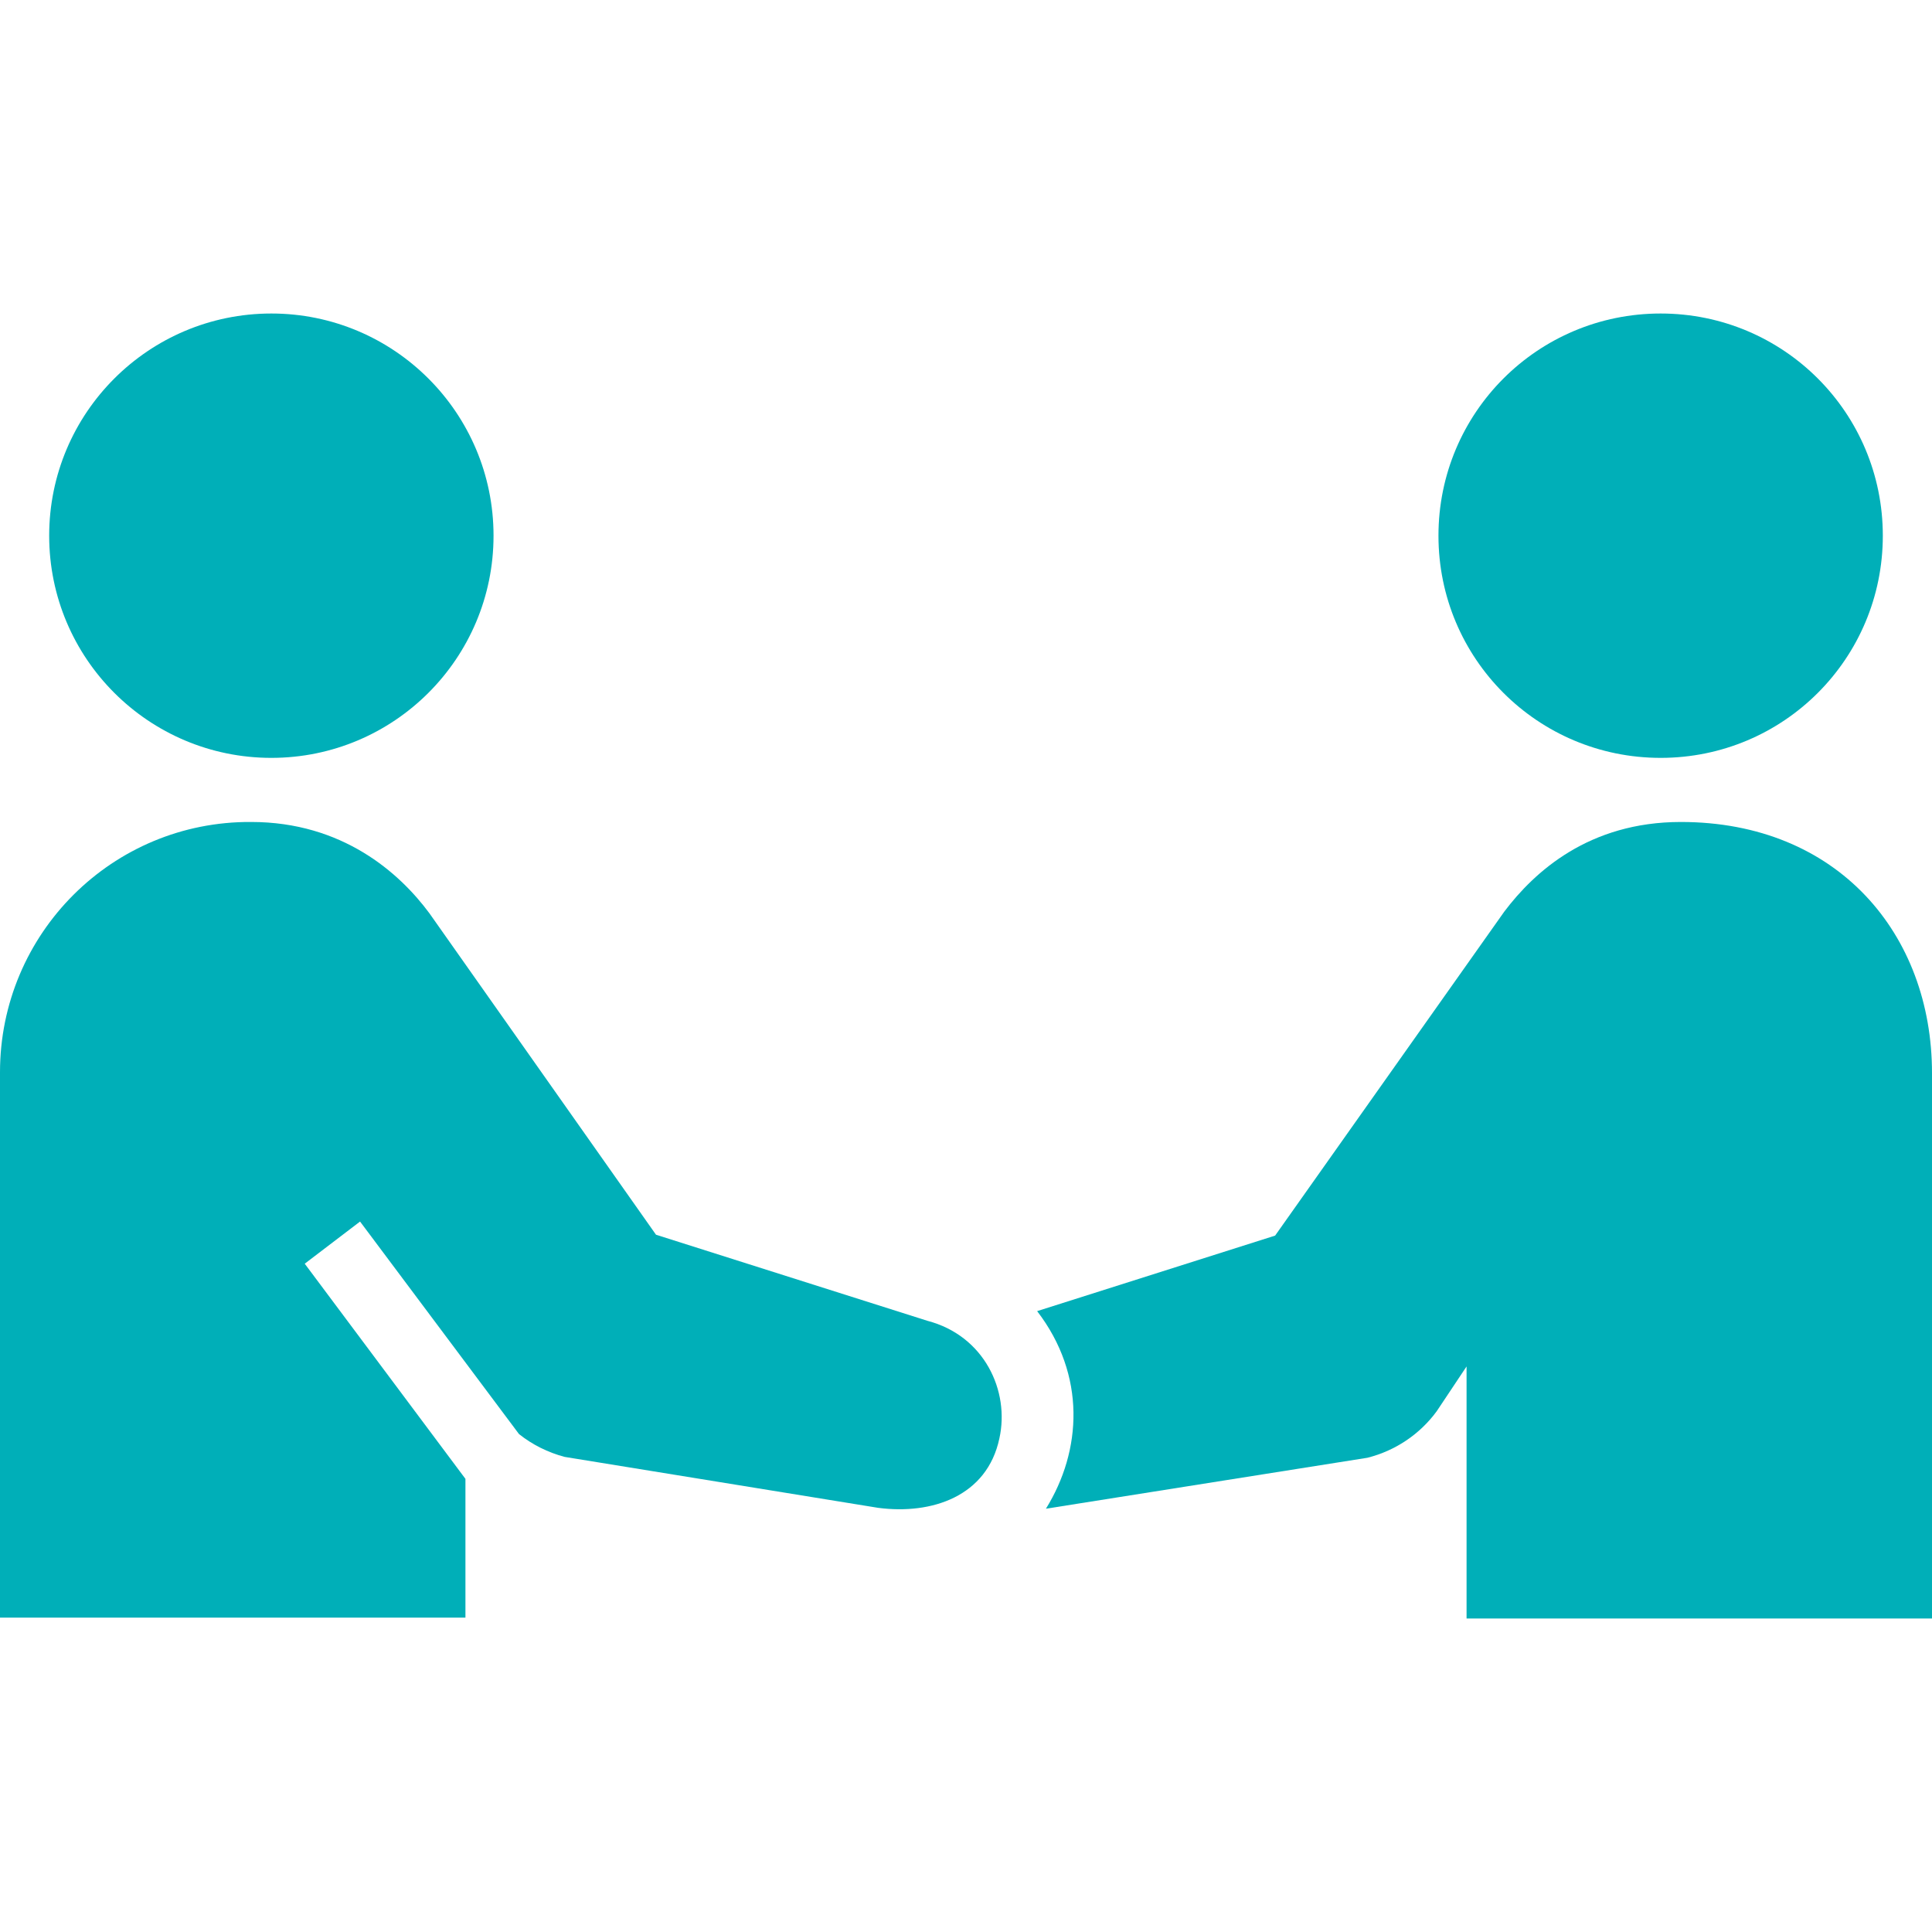
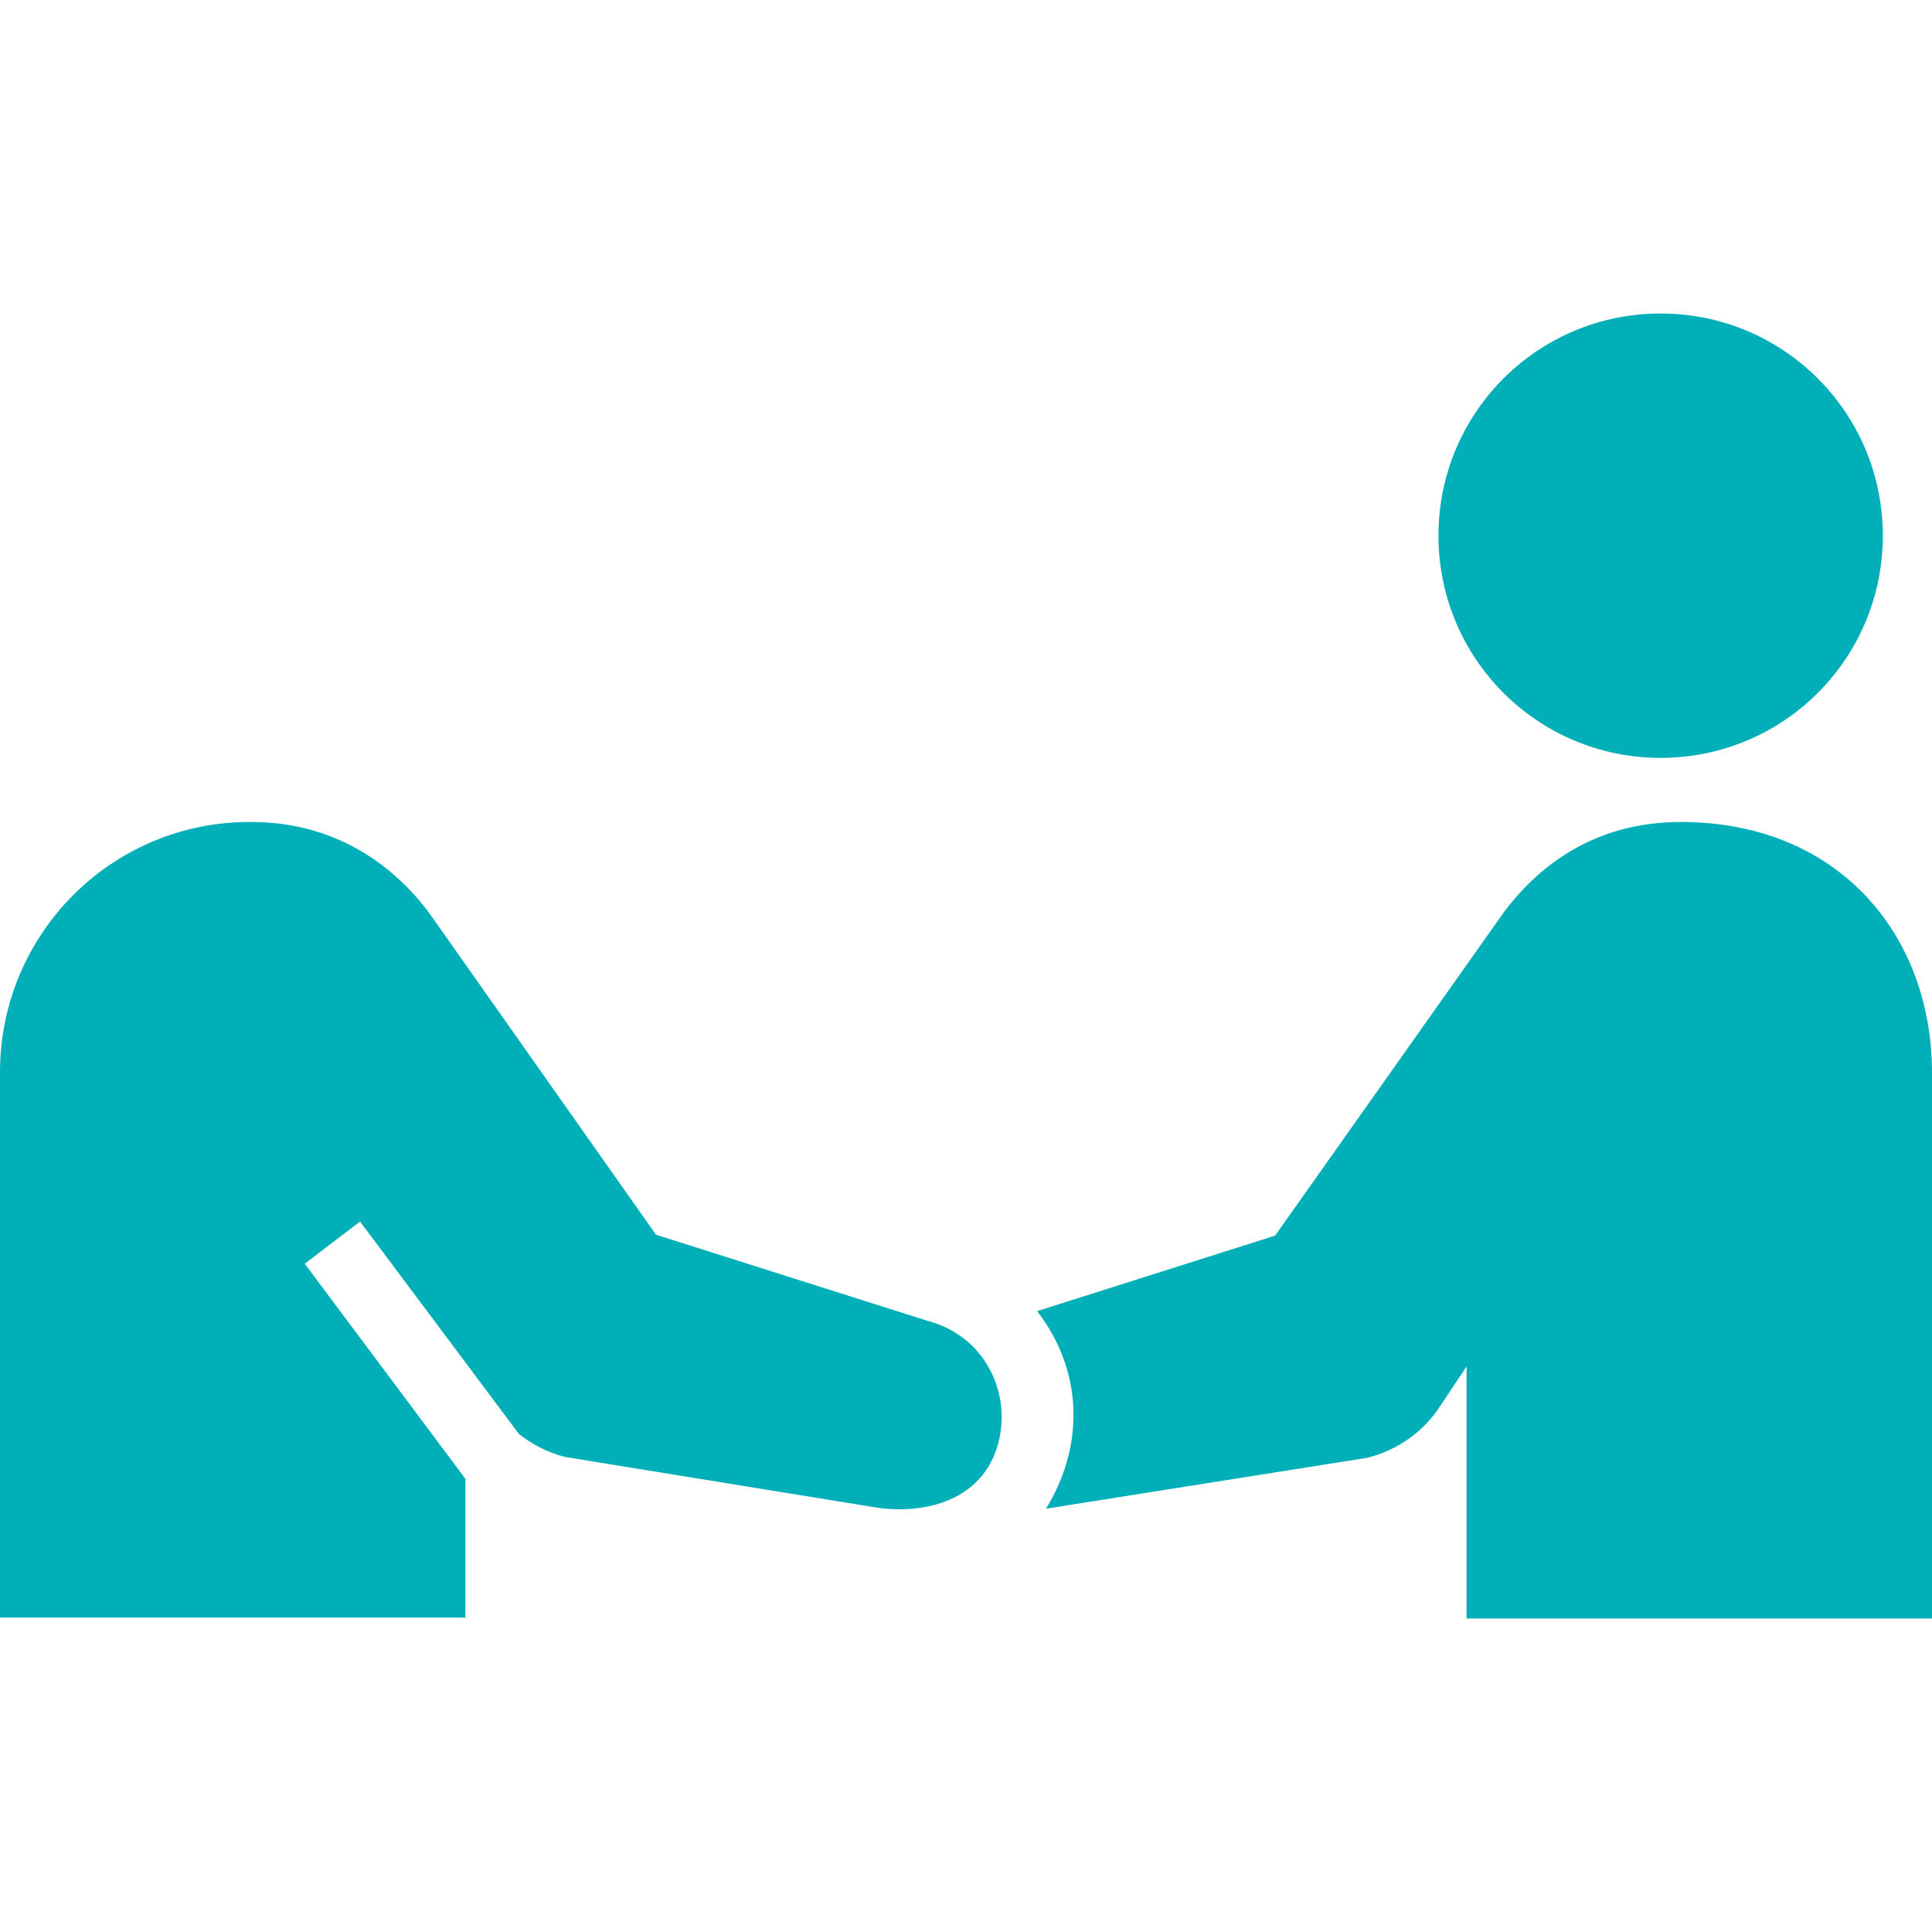
<svg xmlns="http://www.w3.org/2000/svg" version="1.1" id="Layer_1" x="0px" y="0px" width="220px" height="220px" viewBox="0 0 220 220" style="enable-background:new 0 0 220 220;" xml:space="preserve">
  <style type="text/css">
	.st0{fill:#00AFB8;}
</style>
  <g>
    <path class="st0" d="M119.1,171.8l36.6-5.8c3.2-0.8,6-2.7,7.9-5.3l3.4-5.1v28.7h53v-62.1c0-15.8-10.7-28.6-28.6-28.6   c-10.5,0-16.7,5.7-20.1,10.2l-26.1,36.9l-27.1,8.6C123.7,156.6,123.2,165.2,119.1,171.8z" />
    <path class="st0" d="M189.1,86.3c14,0,25.3-11.3,25.3-25.3c0-14-11.3-25.3-25.3-25.3c-14,0-25.3,11.3-25.3,25.3   C163.8,75,175.1,86.3,189.1,86.3z" />
    <path class="st0" d="M53,168.4l-18.3-24.5l6.3-4.8l18.1,24.2c1.5,1.2,3.3,2.1,5.2,2.6l35.7,5.8c6.1,0.8,12.4-1.3,13.8-7.9   c1.2-5.4-1.7-11.7-8.2-13.4l-30.9-9.8L48.9,104c-3.4-4.6-9.9-10.4-20.3-10.4C12.8,93.5,0,106.3,0,122.1v62.1h53V168.4z" />
-     <circle class="st0" cx="30.9" cy="61" r="25.3" />
  </g>
</svg>